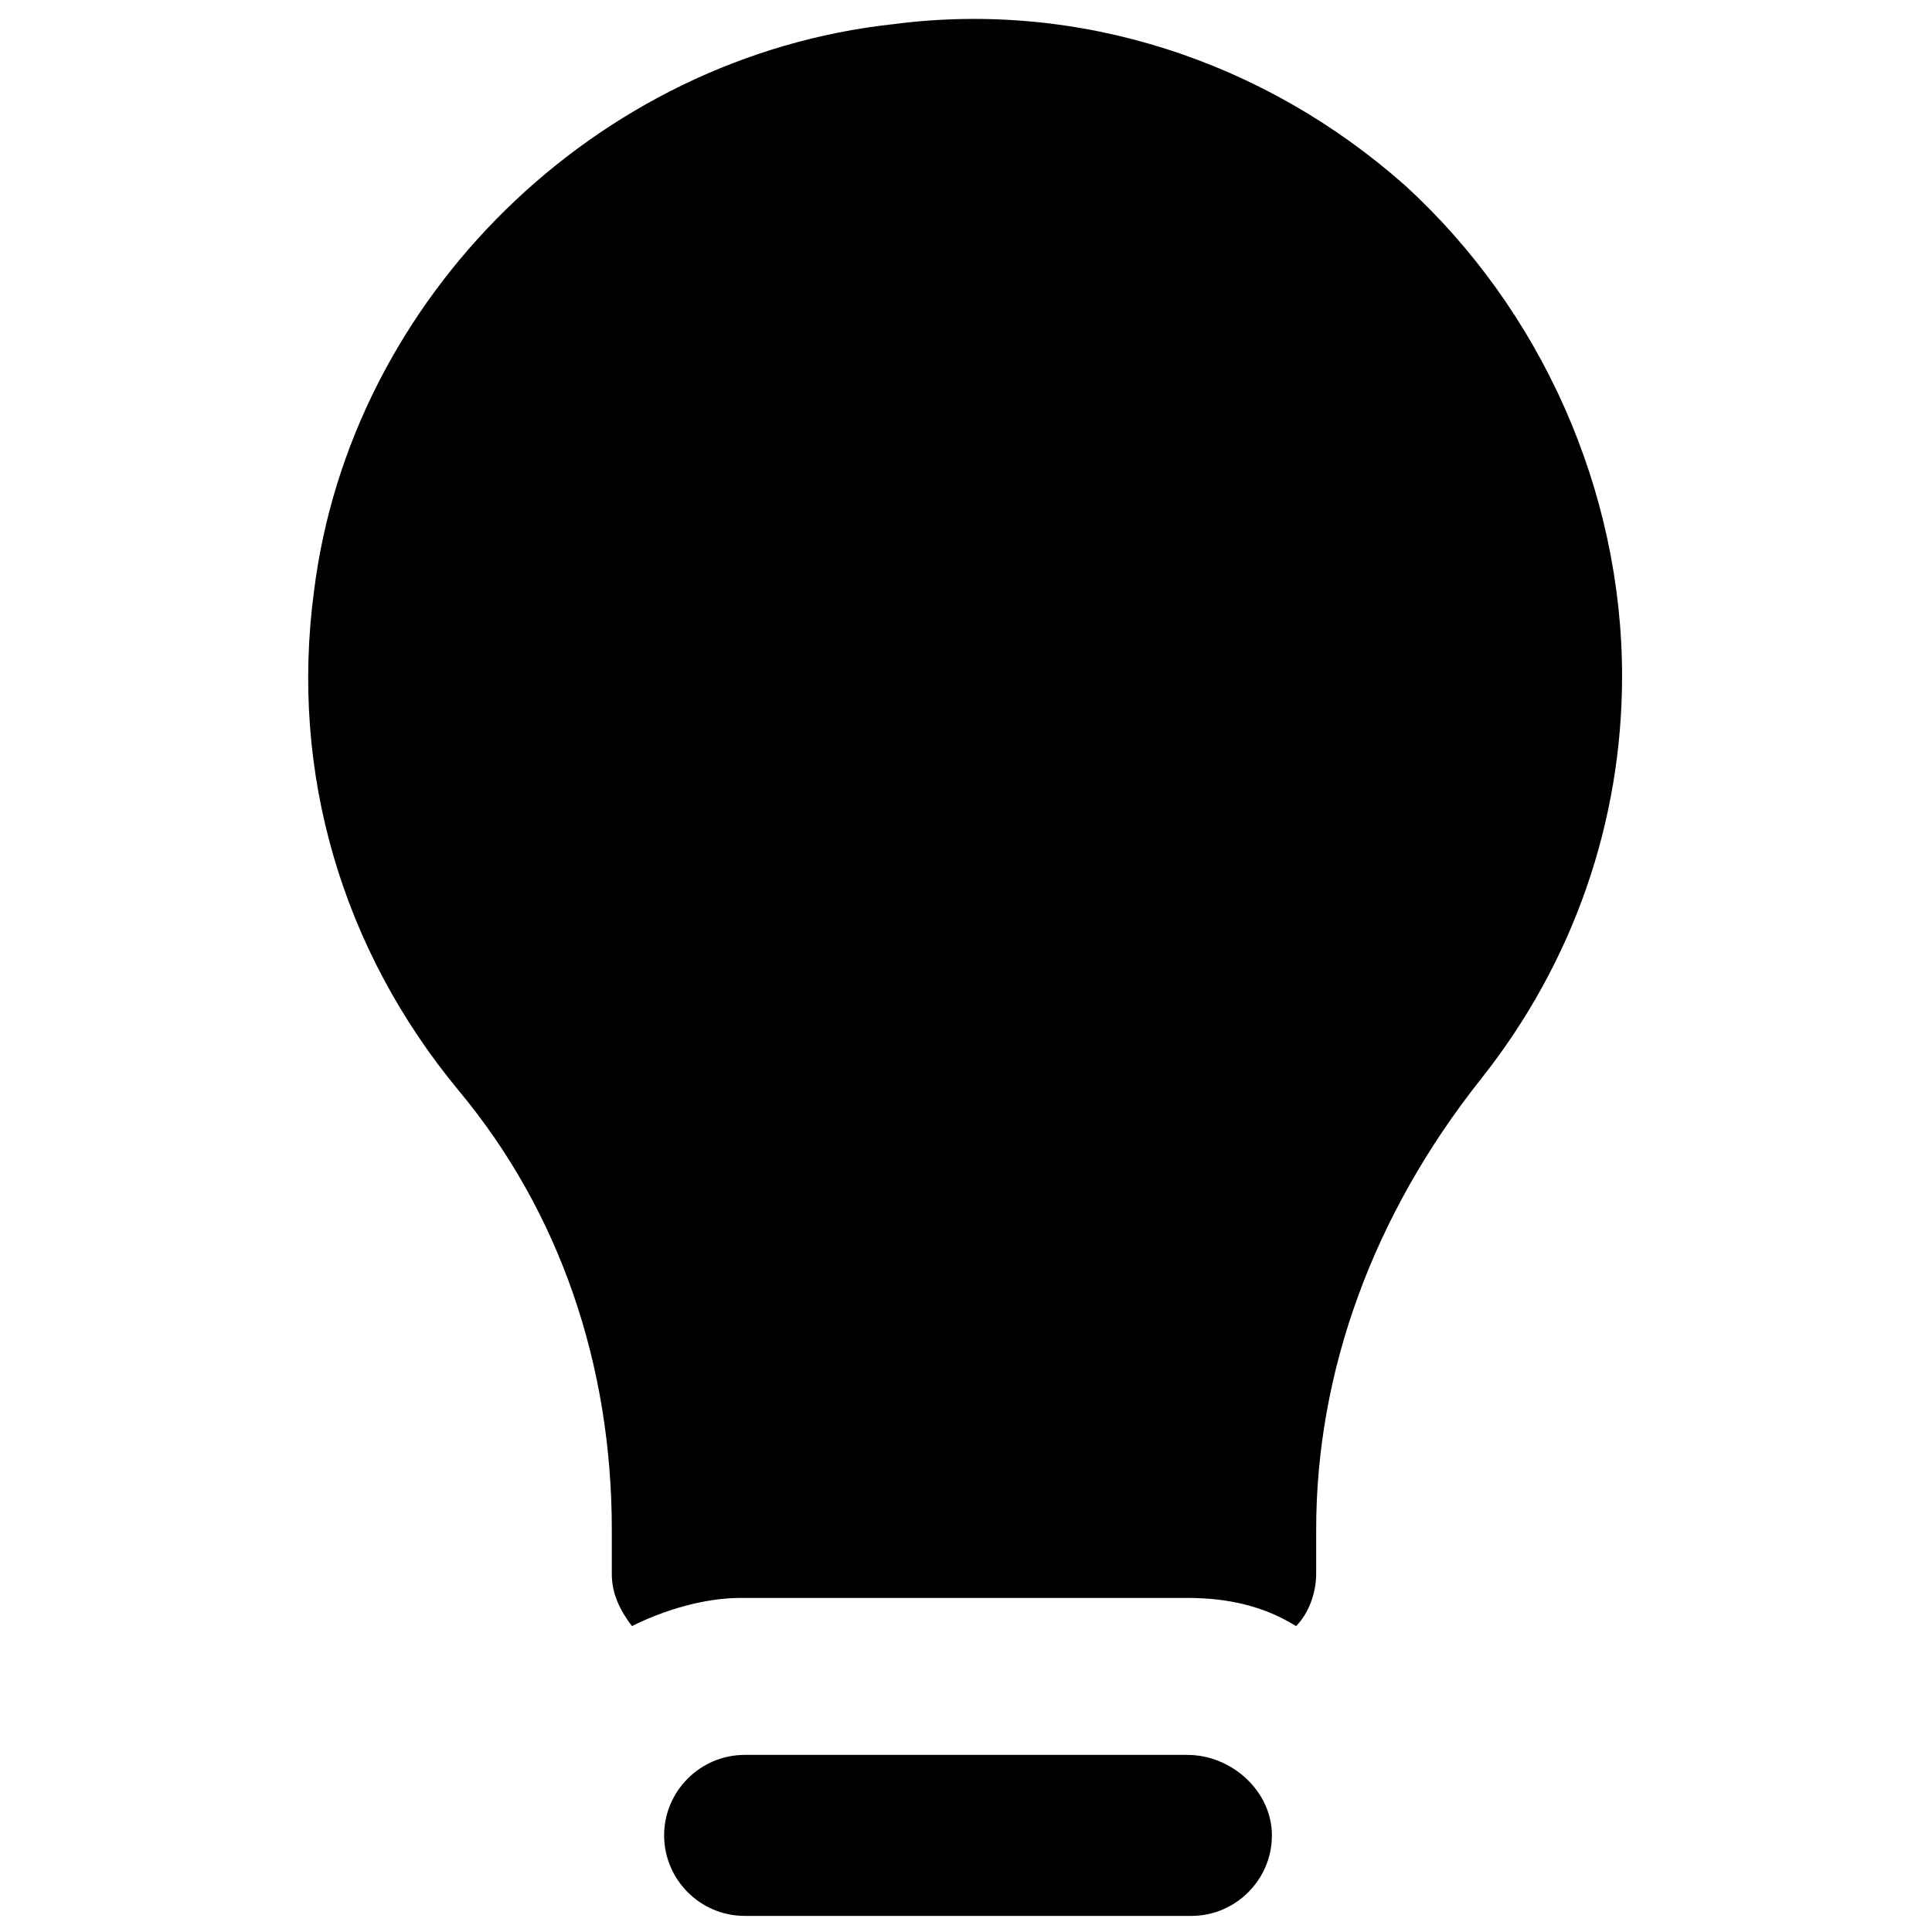
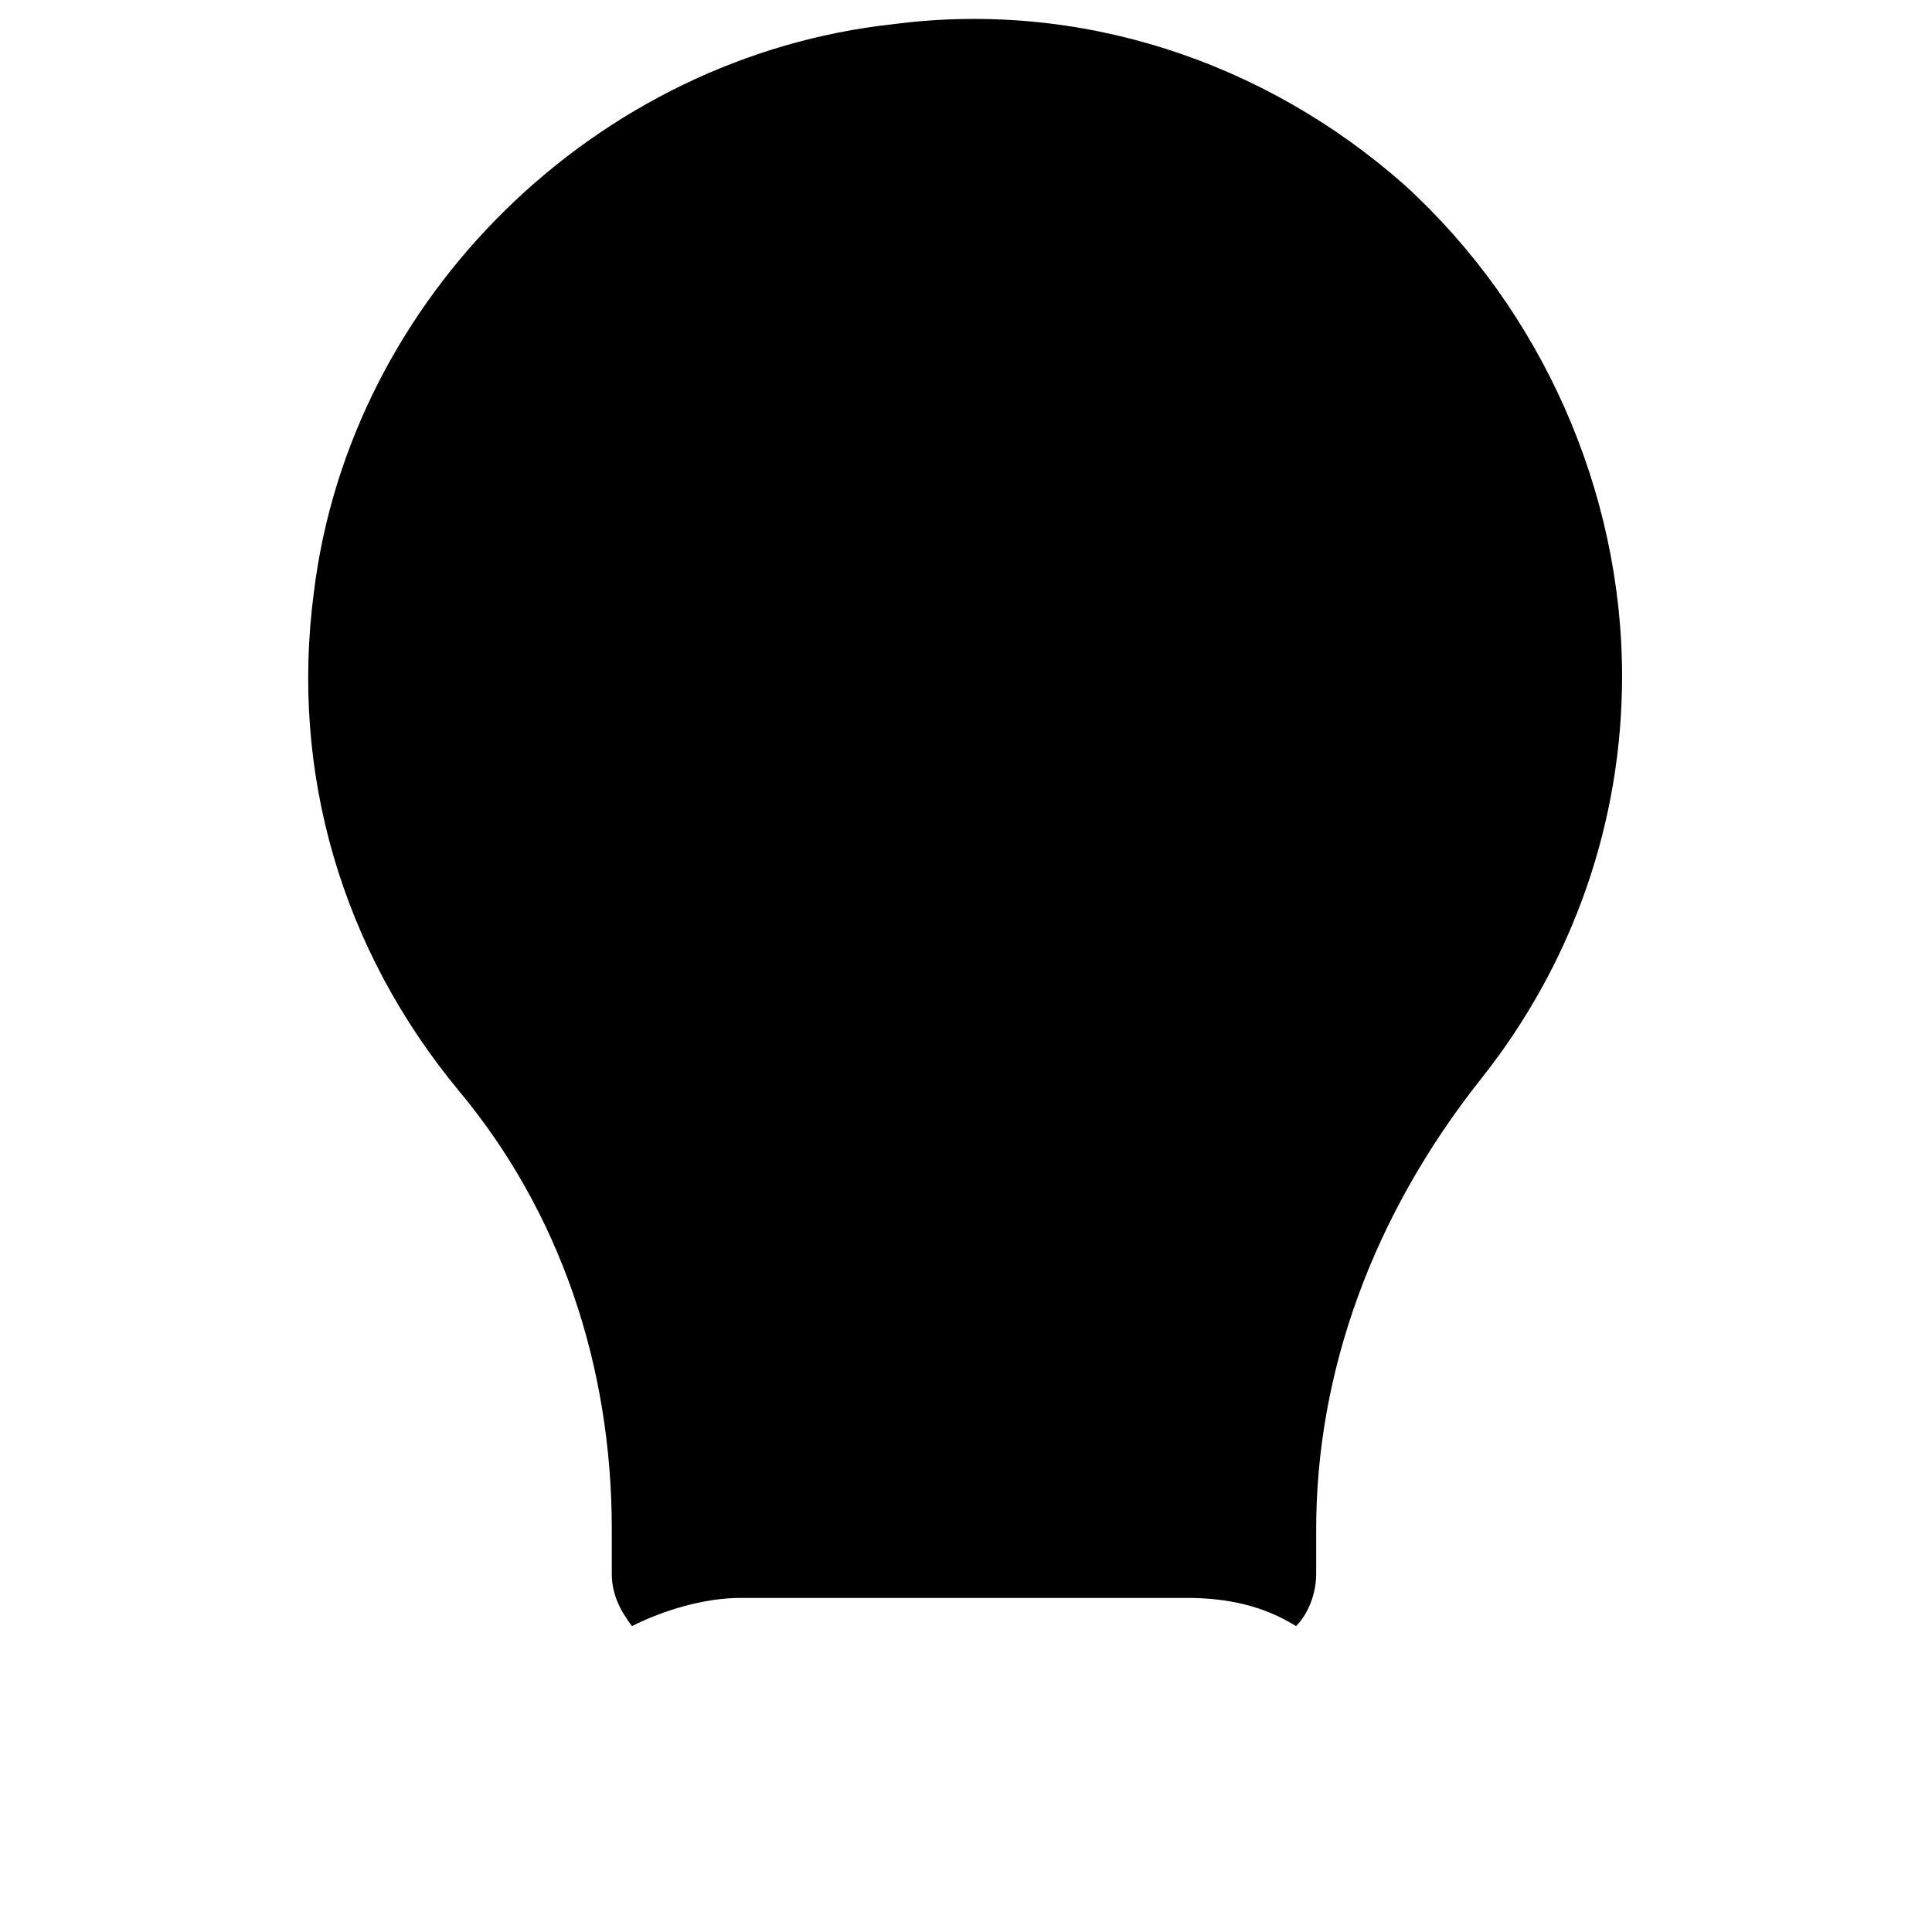
<svg xmlns="http://www.w3.org/2000/svg" version="1.1" id="Layer_1" x="0px" y="0px" viewBox="0 0 48 48" style="enable-background:new 0 0 48 48;" xml:space="preserve">
  <g>
    <path d="M34.9,4.6c-3.5-3.1-8.1-4.6-12.7-4C14.8,1.4,8.7,7.4,7.8,14.7c-0.6,4.5,0.7,8.9,3.6,12.4c2.5,3,3.8,6.8,3.8,10.9v1.1   c0,0.5,0.2,0.9,0.5,1.3c0.8-0.4,1.8-0.7,2.7-0.7h11.1c1,0,1.9,0.2,2.7,0.7c0.3-0.3,0.5-0.8,0.5-1.3V38c0-3.9,1.4-7.8,4.1-11.2   c2.3-2.9,3.5-6.4,3.5-10C40.3,12.2,38.3,7.7,34.9,4.6z" />
-     <path d="M29.5,43.6H18.5c-1.1,0-2,0.9-2,2s0.9,2,2,2h11.1c1.1,0,2-0.9,2-2S30.6,43.6,29.5,43.6z" />
  </g>
</svg>